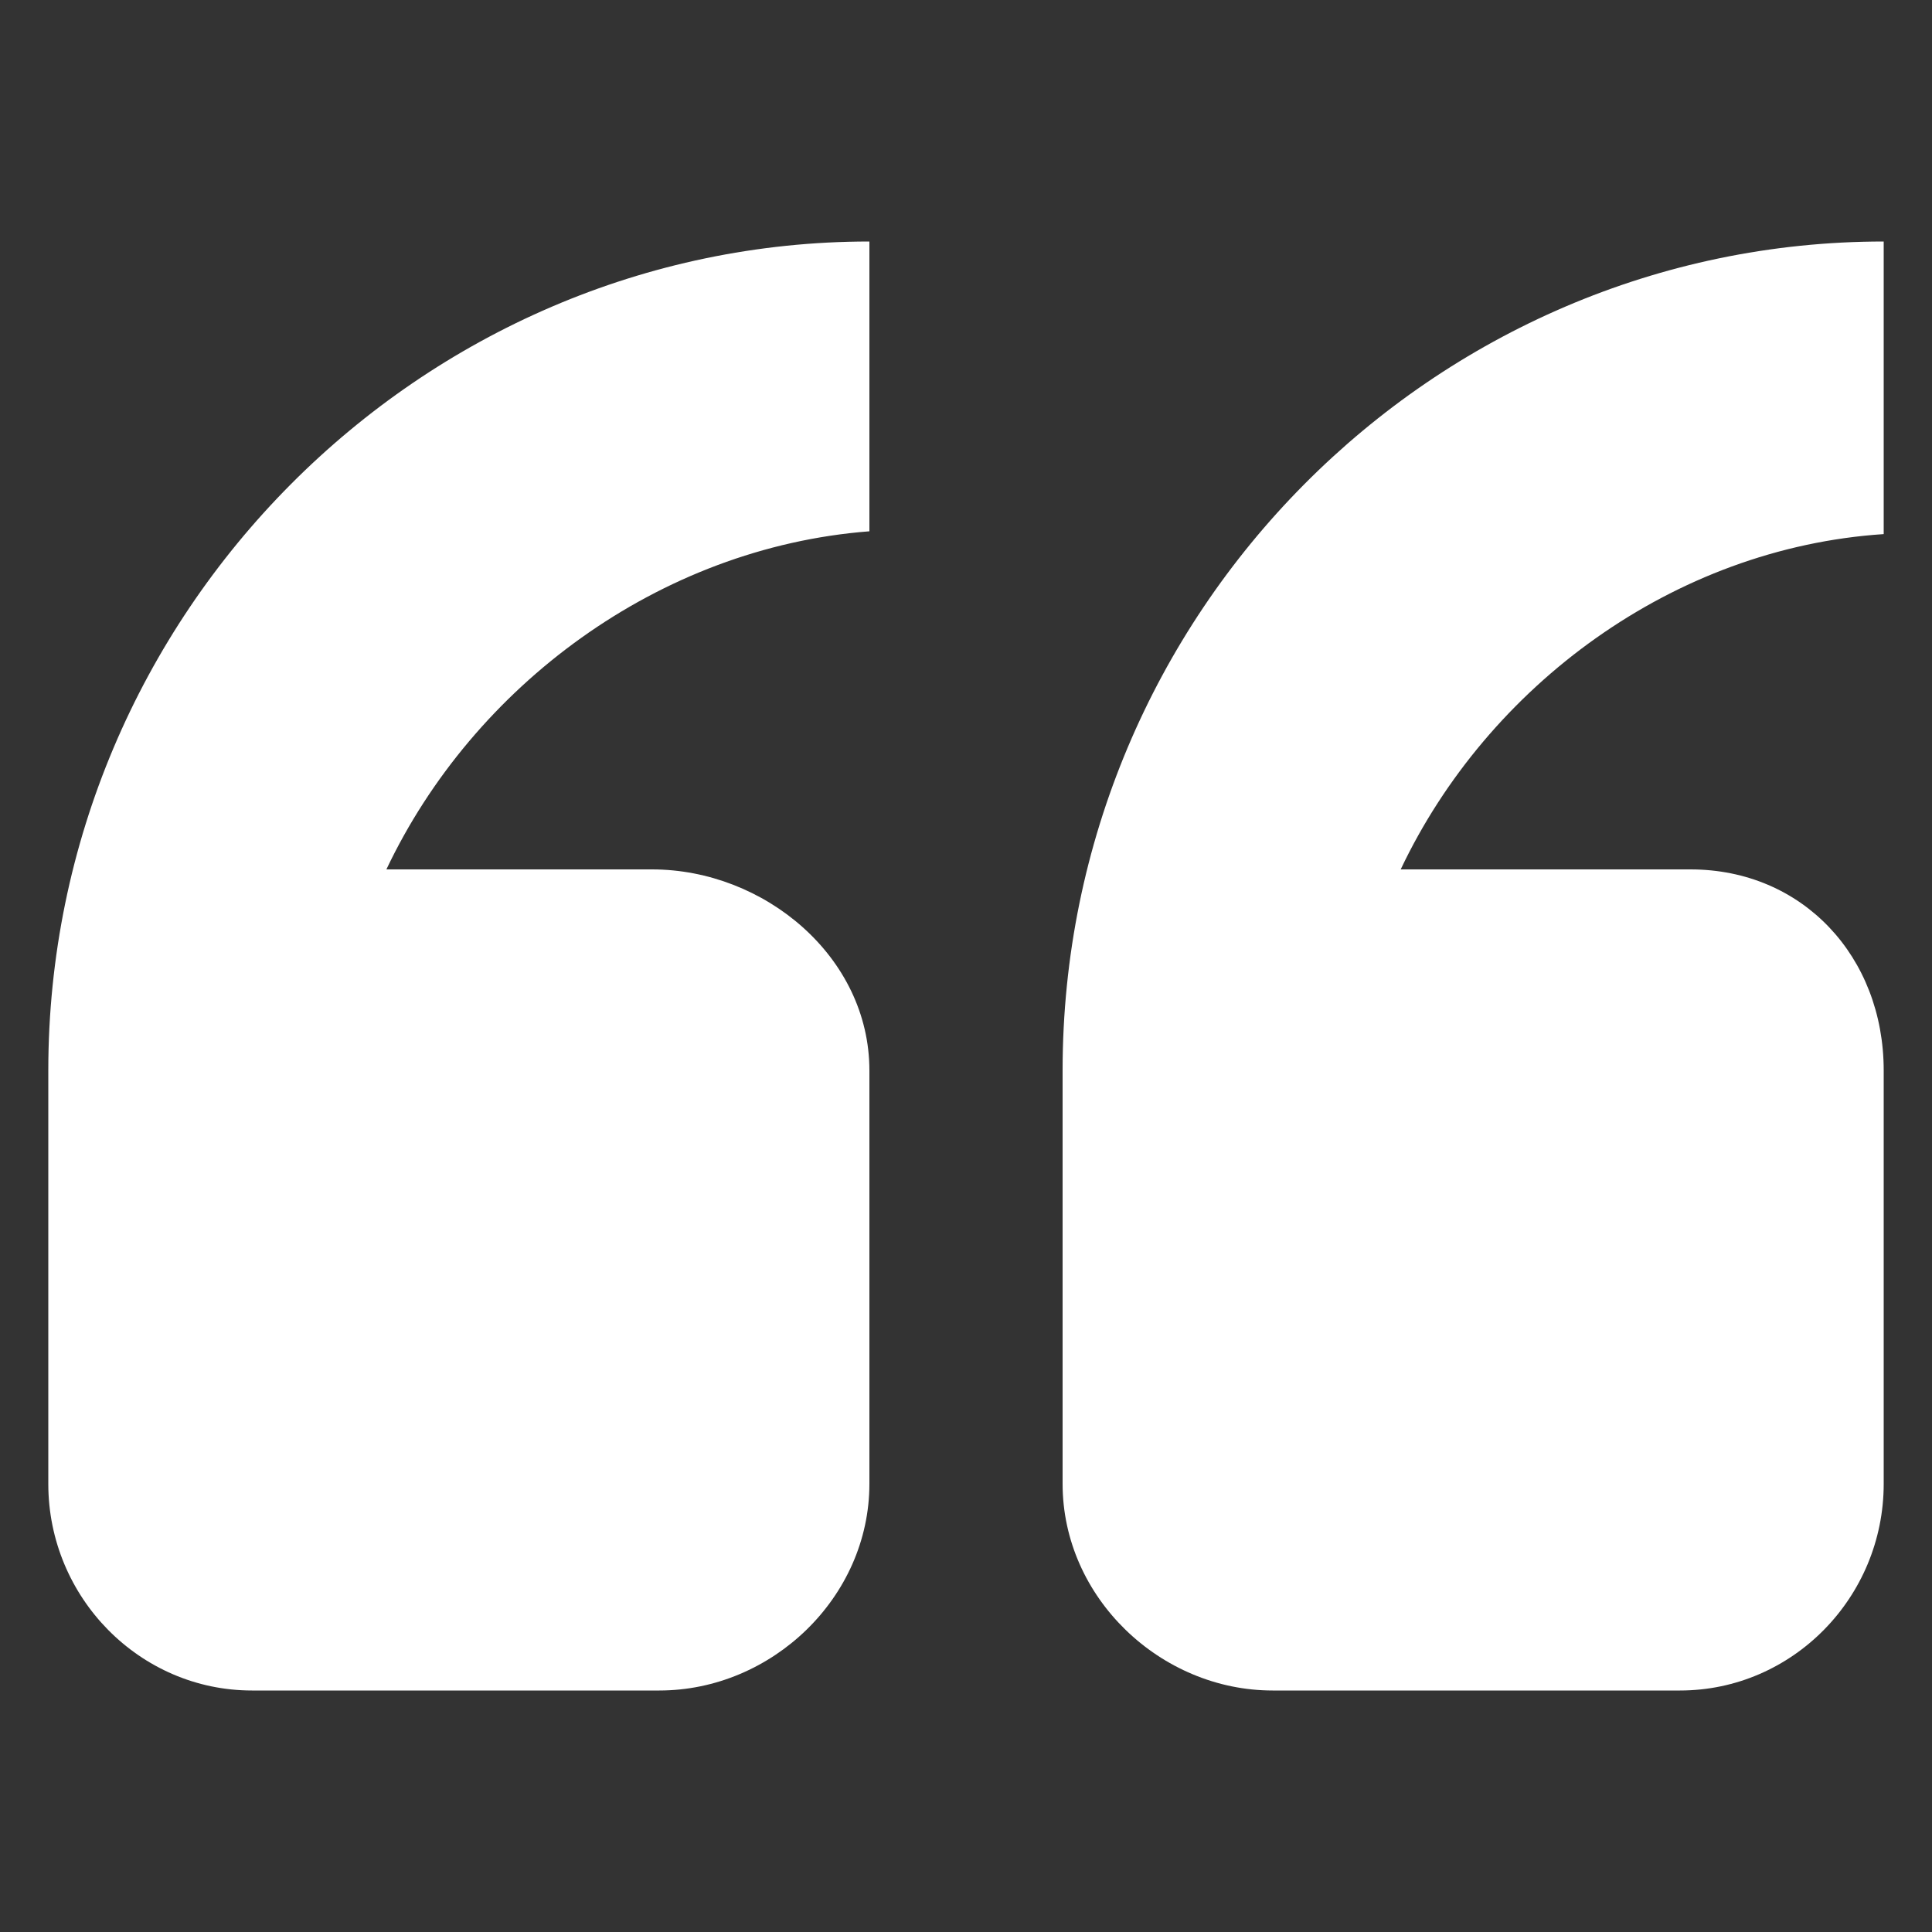
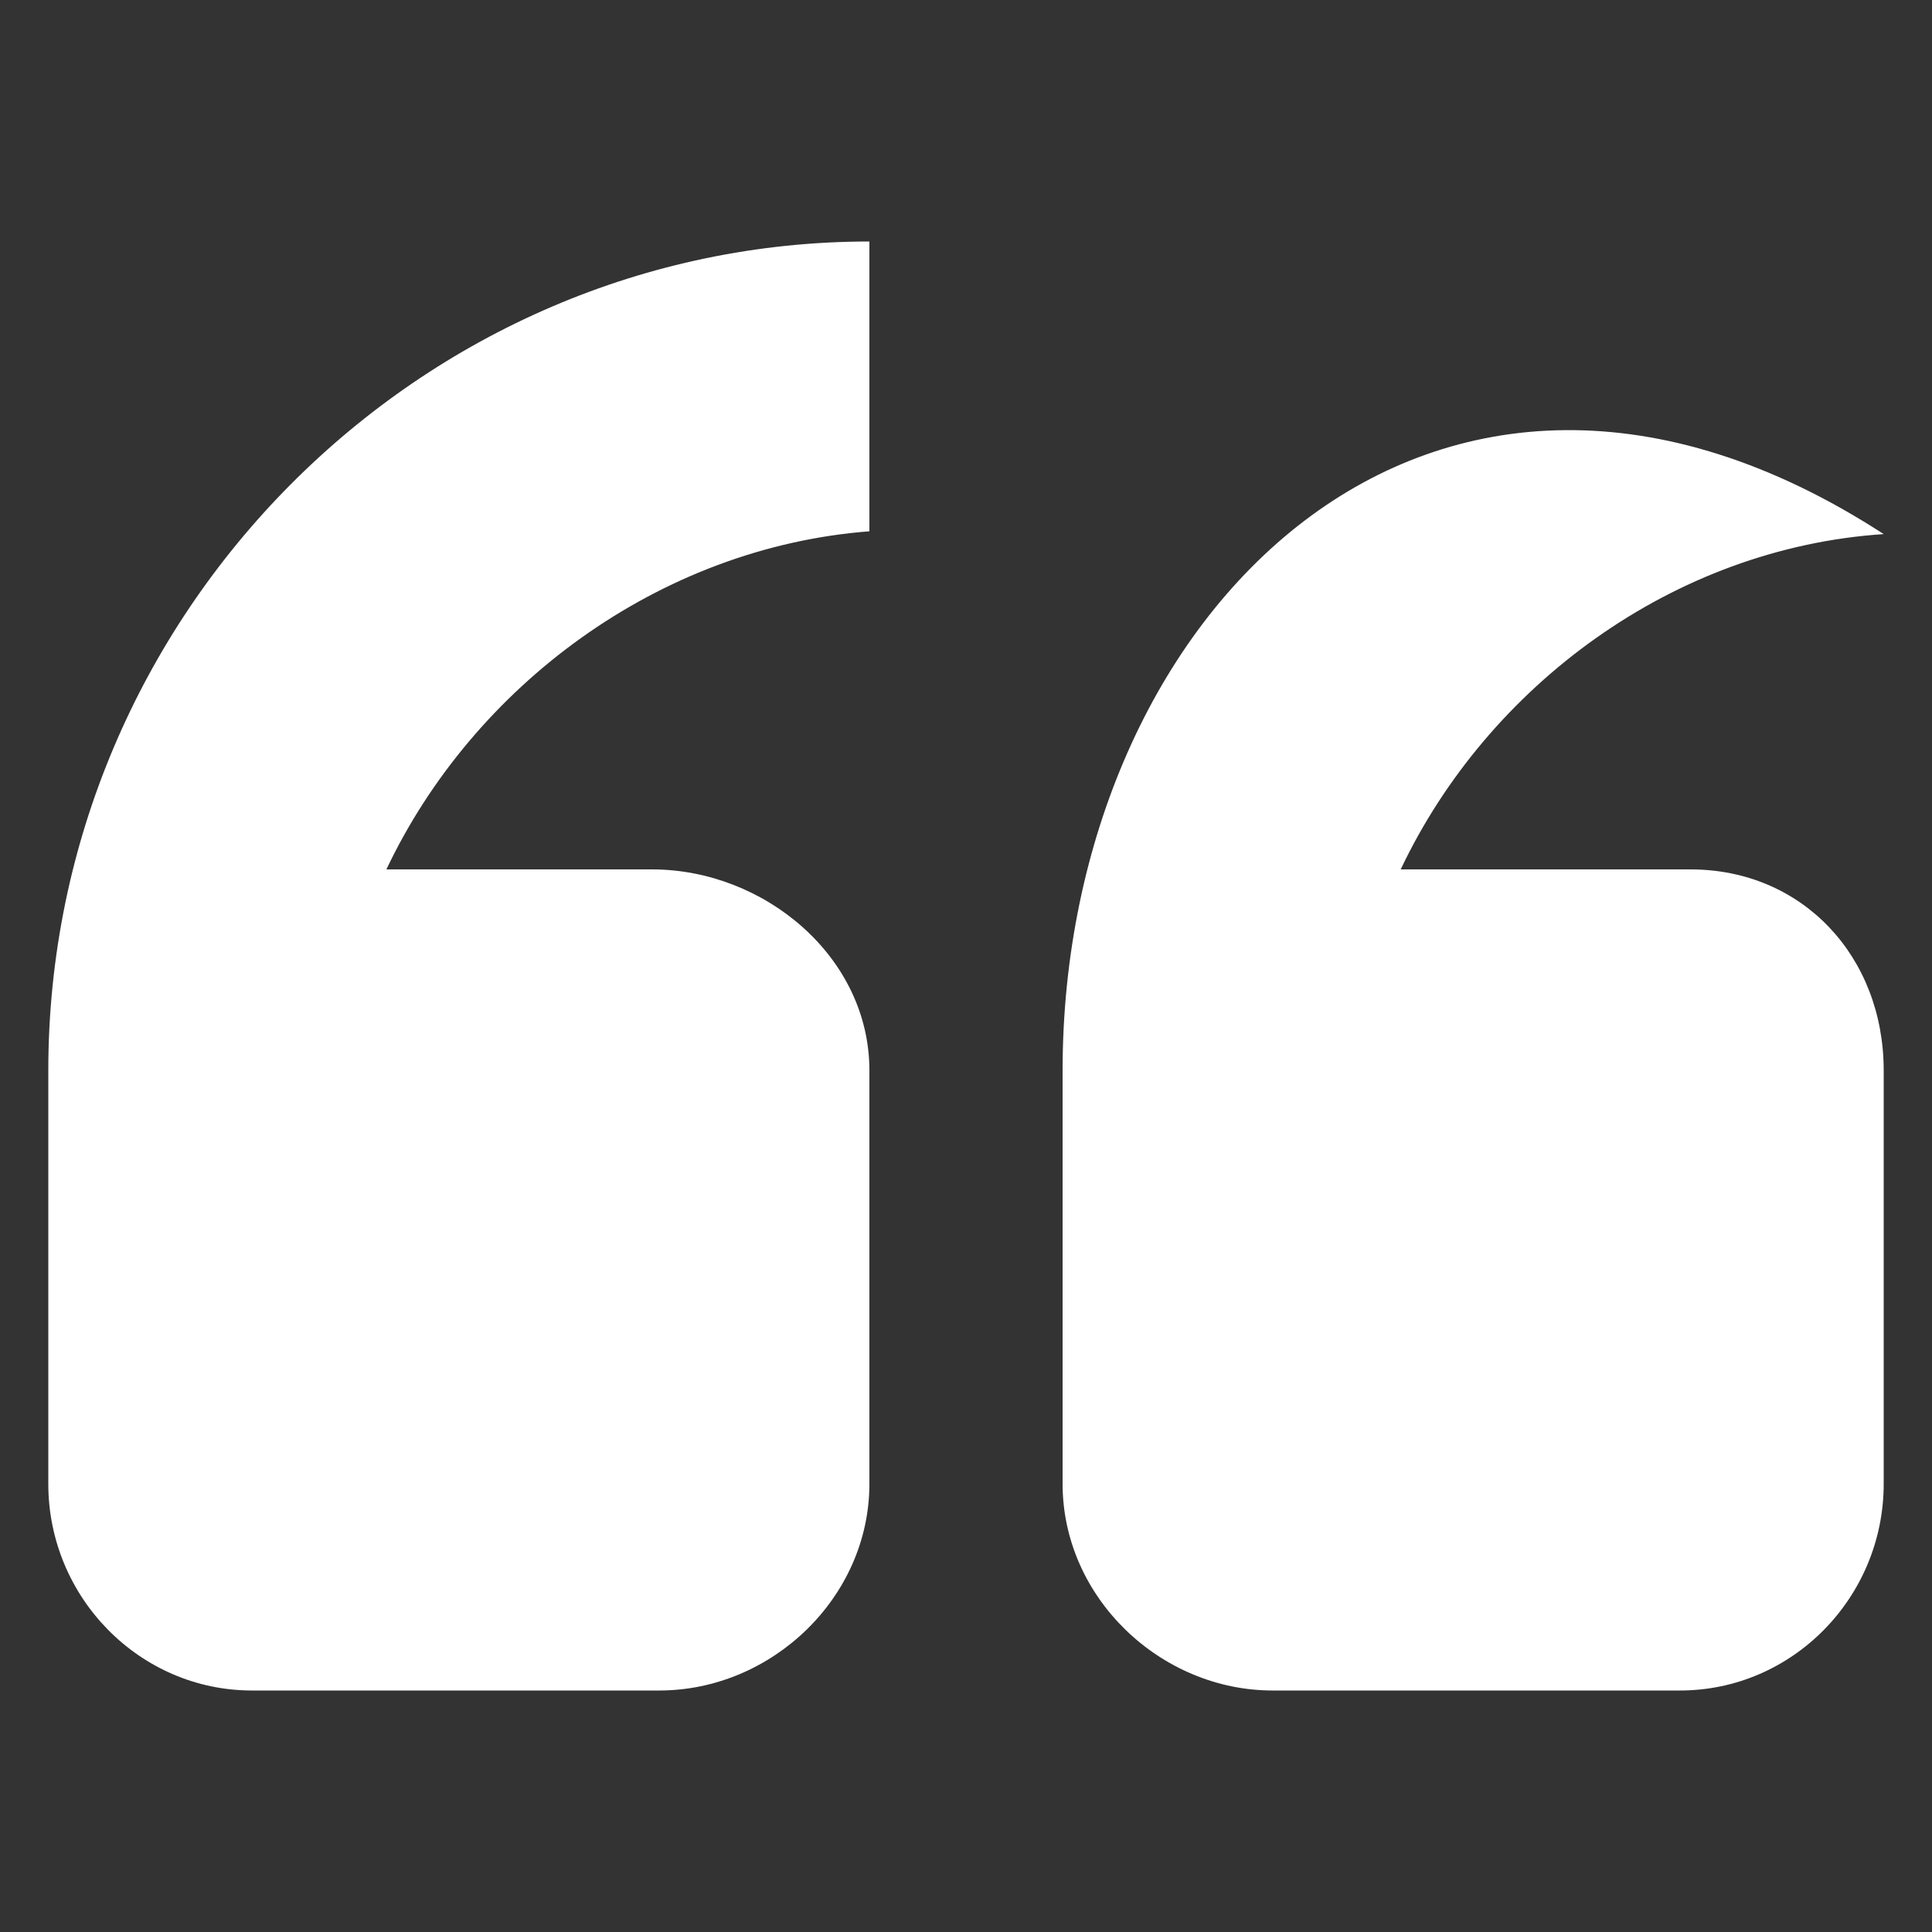
<svg xmlns="http://www.w3.org/2000/svg" width="40" height="40" viewBox="0 0 40 40" fill="none">
  <rect x="0" y="0" width="40" height="40" fill="#333333" stroke="none" />
-   <path fill-rule="evenodd" clip-rule="evenodd" d="M39 11.058V5C29.666 5 22 12.692 22 22.163V30.721C22 33.077 24.027 35 26.349 35H34.783C37.105 35 39 33.077 39 30.721V22.163C39 19.808 37.322 18 35 18H29C30.8 14.202 34.641 11.346 39 11.058ZM1 22.163V30.721C1 33.077 2.895 35 5.217 35H13.651C15.973 35 18 33.077 18 30.721V22.163C18 19.808 15.822 18 13.5 18H8C9.8 14.202 13.641 11.336 18 11V5C8.713 5 1 12.692 1 22.163Z" fill="white" />
+   <path fill-rule="evenodd" clip-rule="evenodd" d="M39 11.058C29.666 5 22 12.692 22 22.163V30.721C22 33.077 24.027 35 26.349 35H34.783C37.105 35 39 33.077 39 30.721V22.163C39 19.808 37.322 18 35 18H29C30.8 14.202 34.641 11.346 39 11.058ZM1 22.163V30.721C1 33.077 2.895 35 5.217 35H13.651C15.973 35 18 33.077 18 30.721V22.163C18 19.808 15.822 18 13.5 18H8C9.8 14.202 13.641 11.336 18 11V5C8.713 5 1 12.692 1 22.163Z" fill="white" />
</svg>